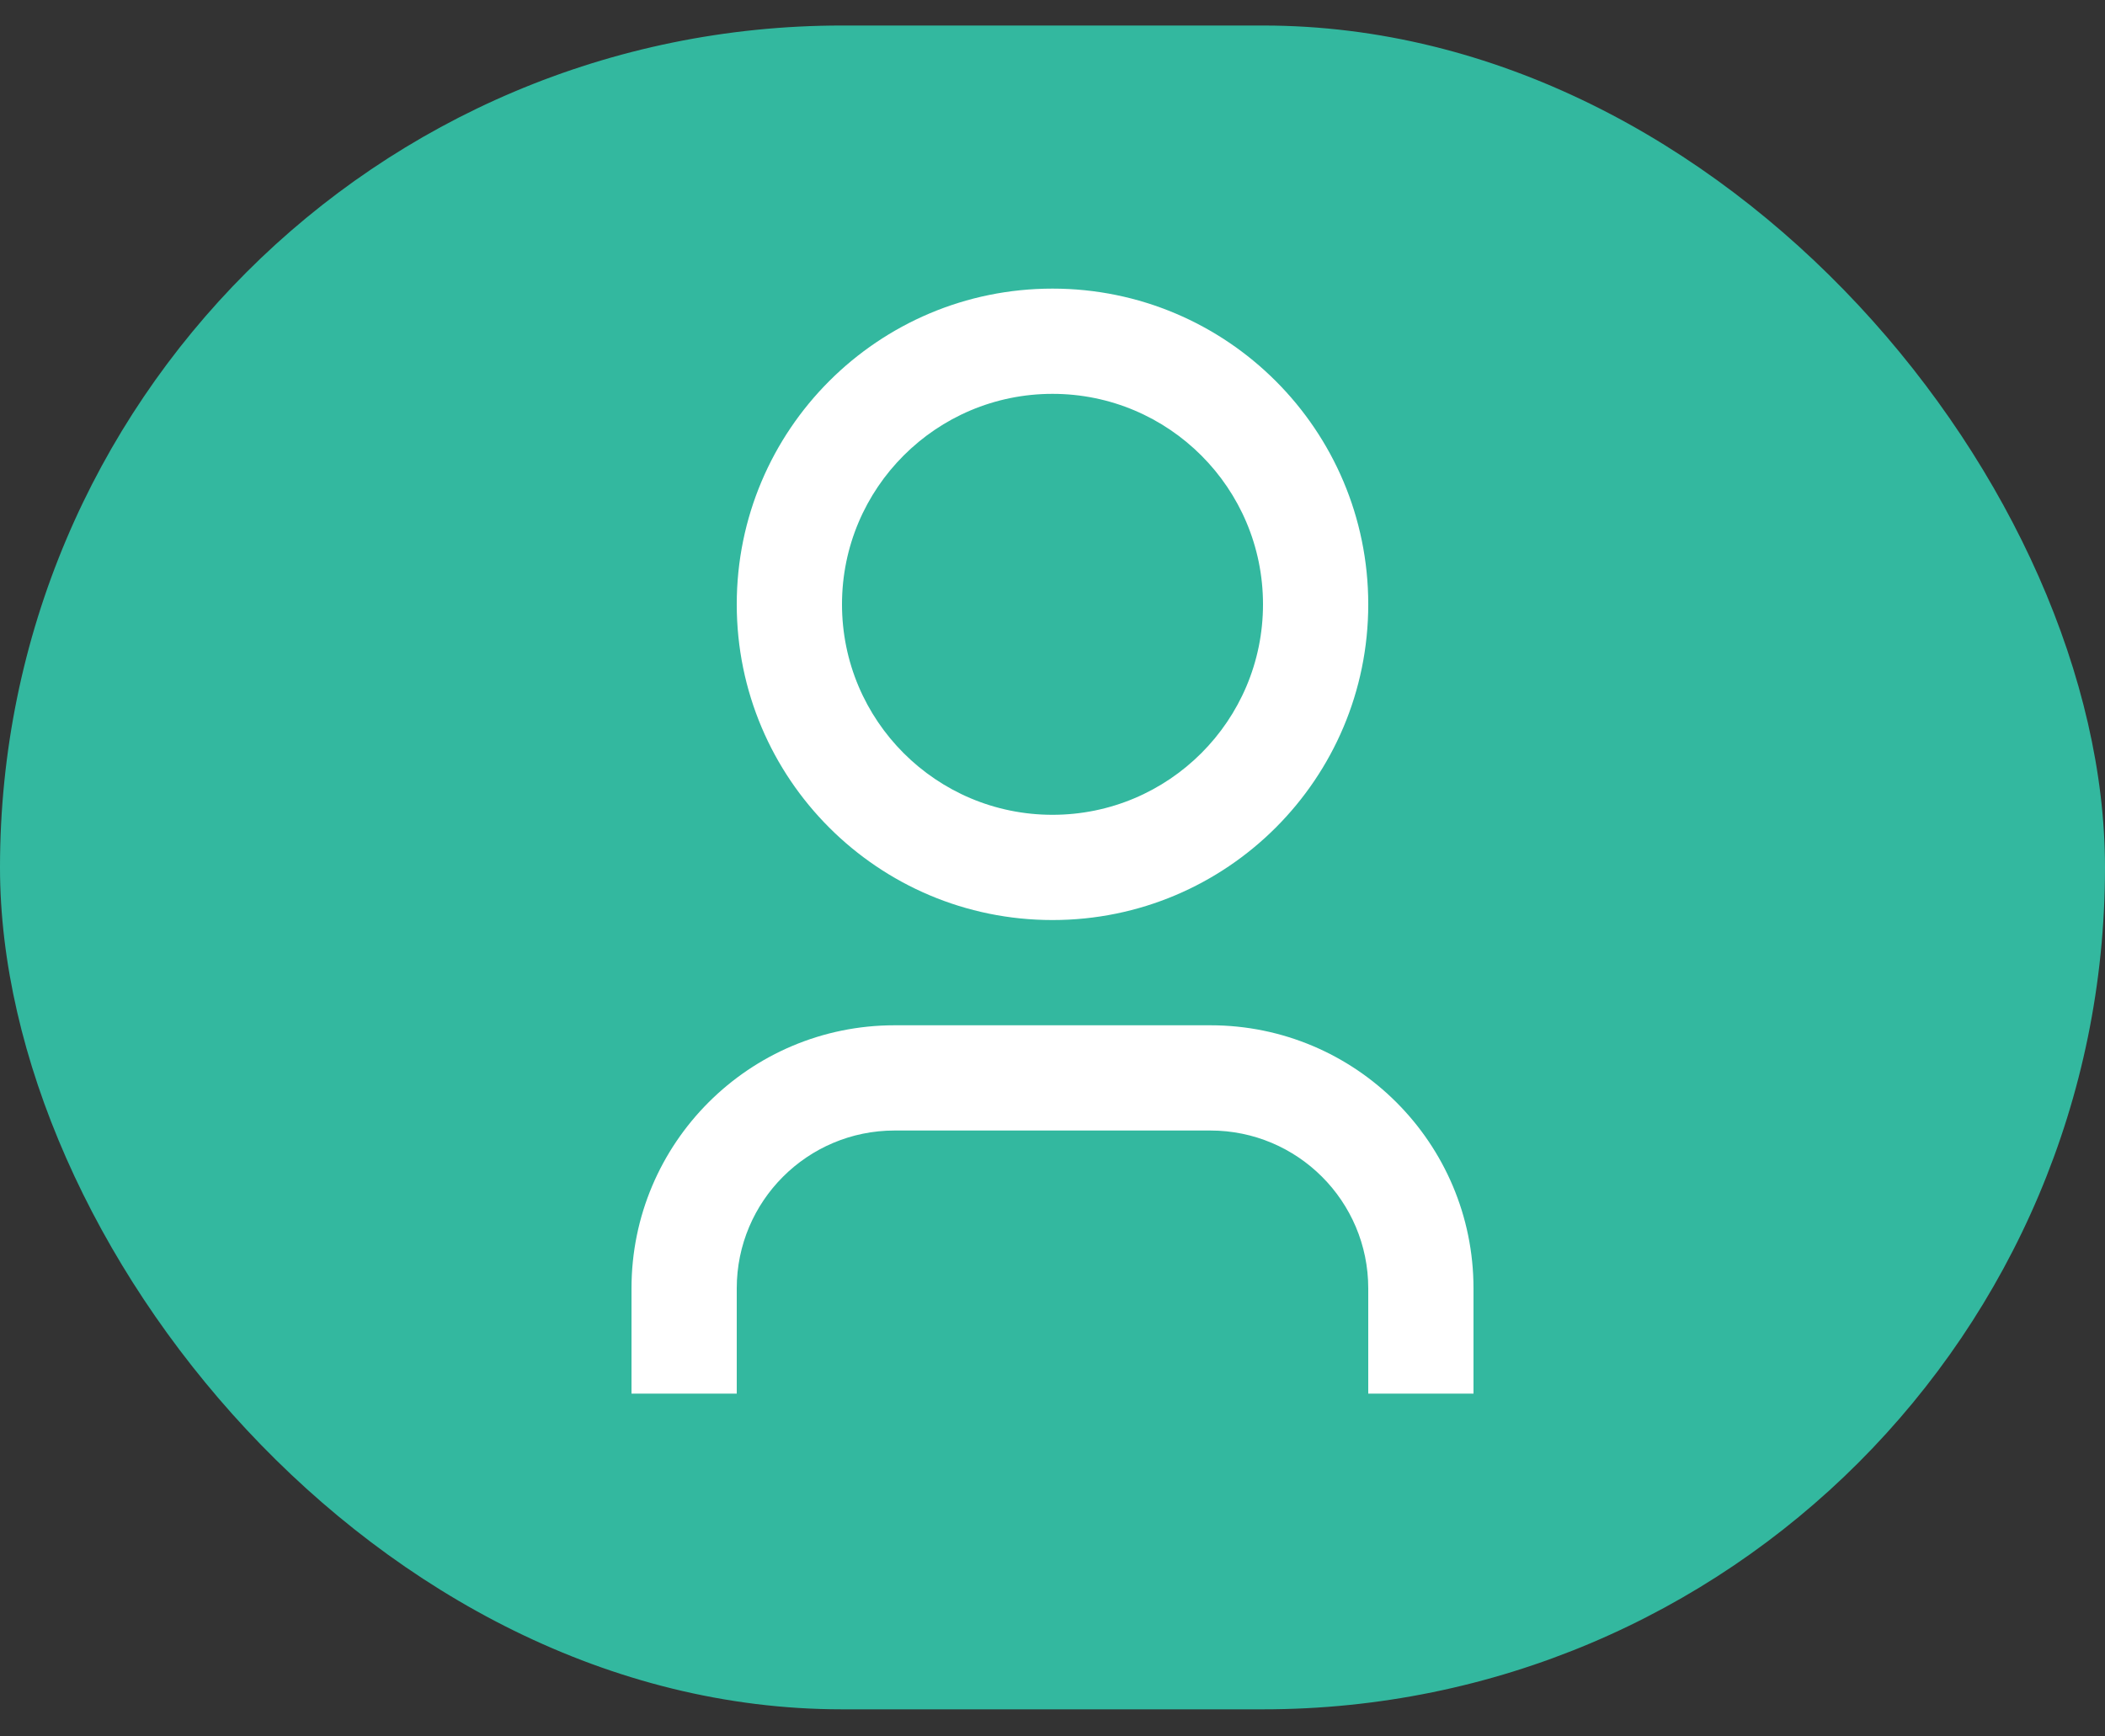
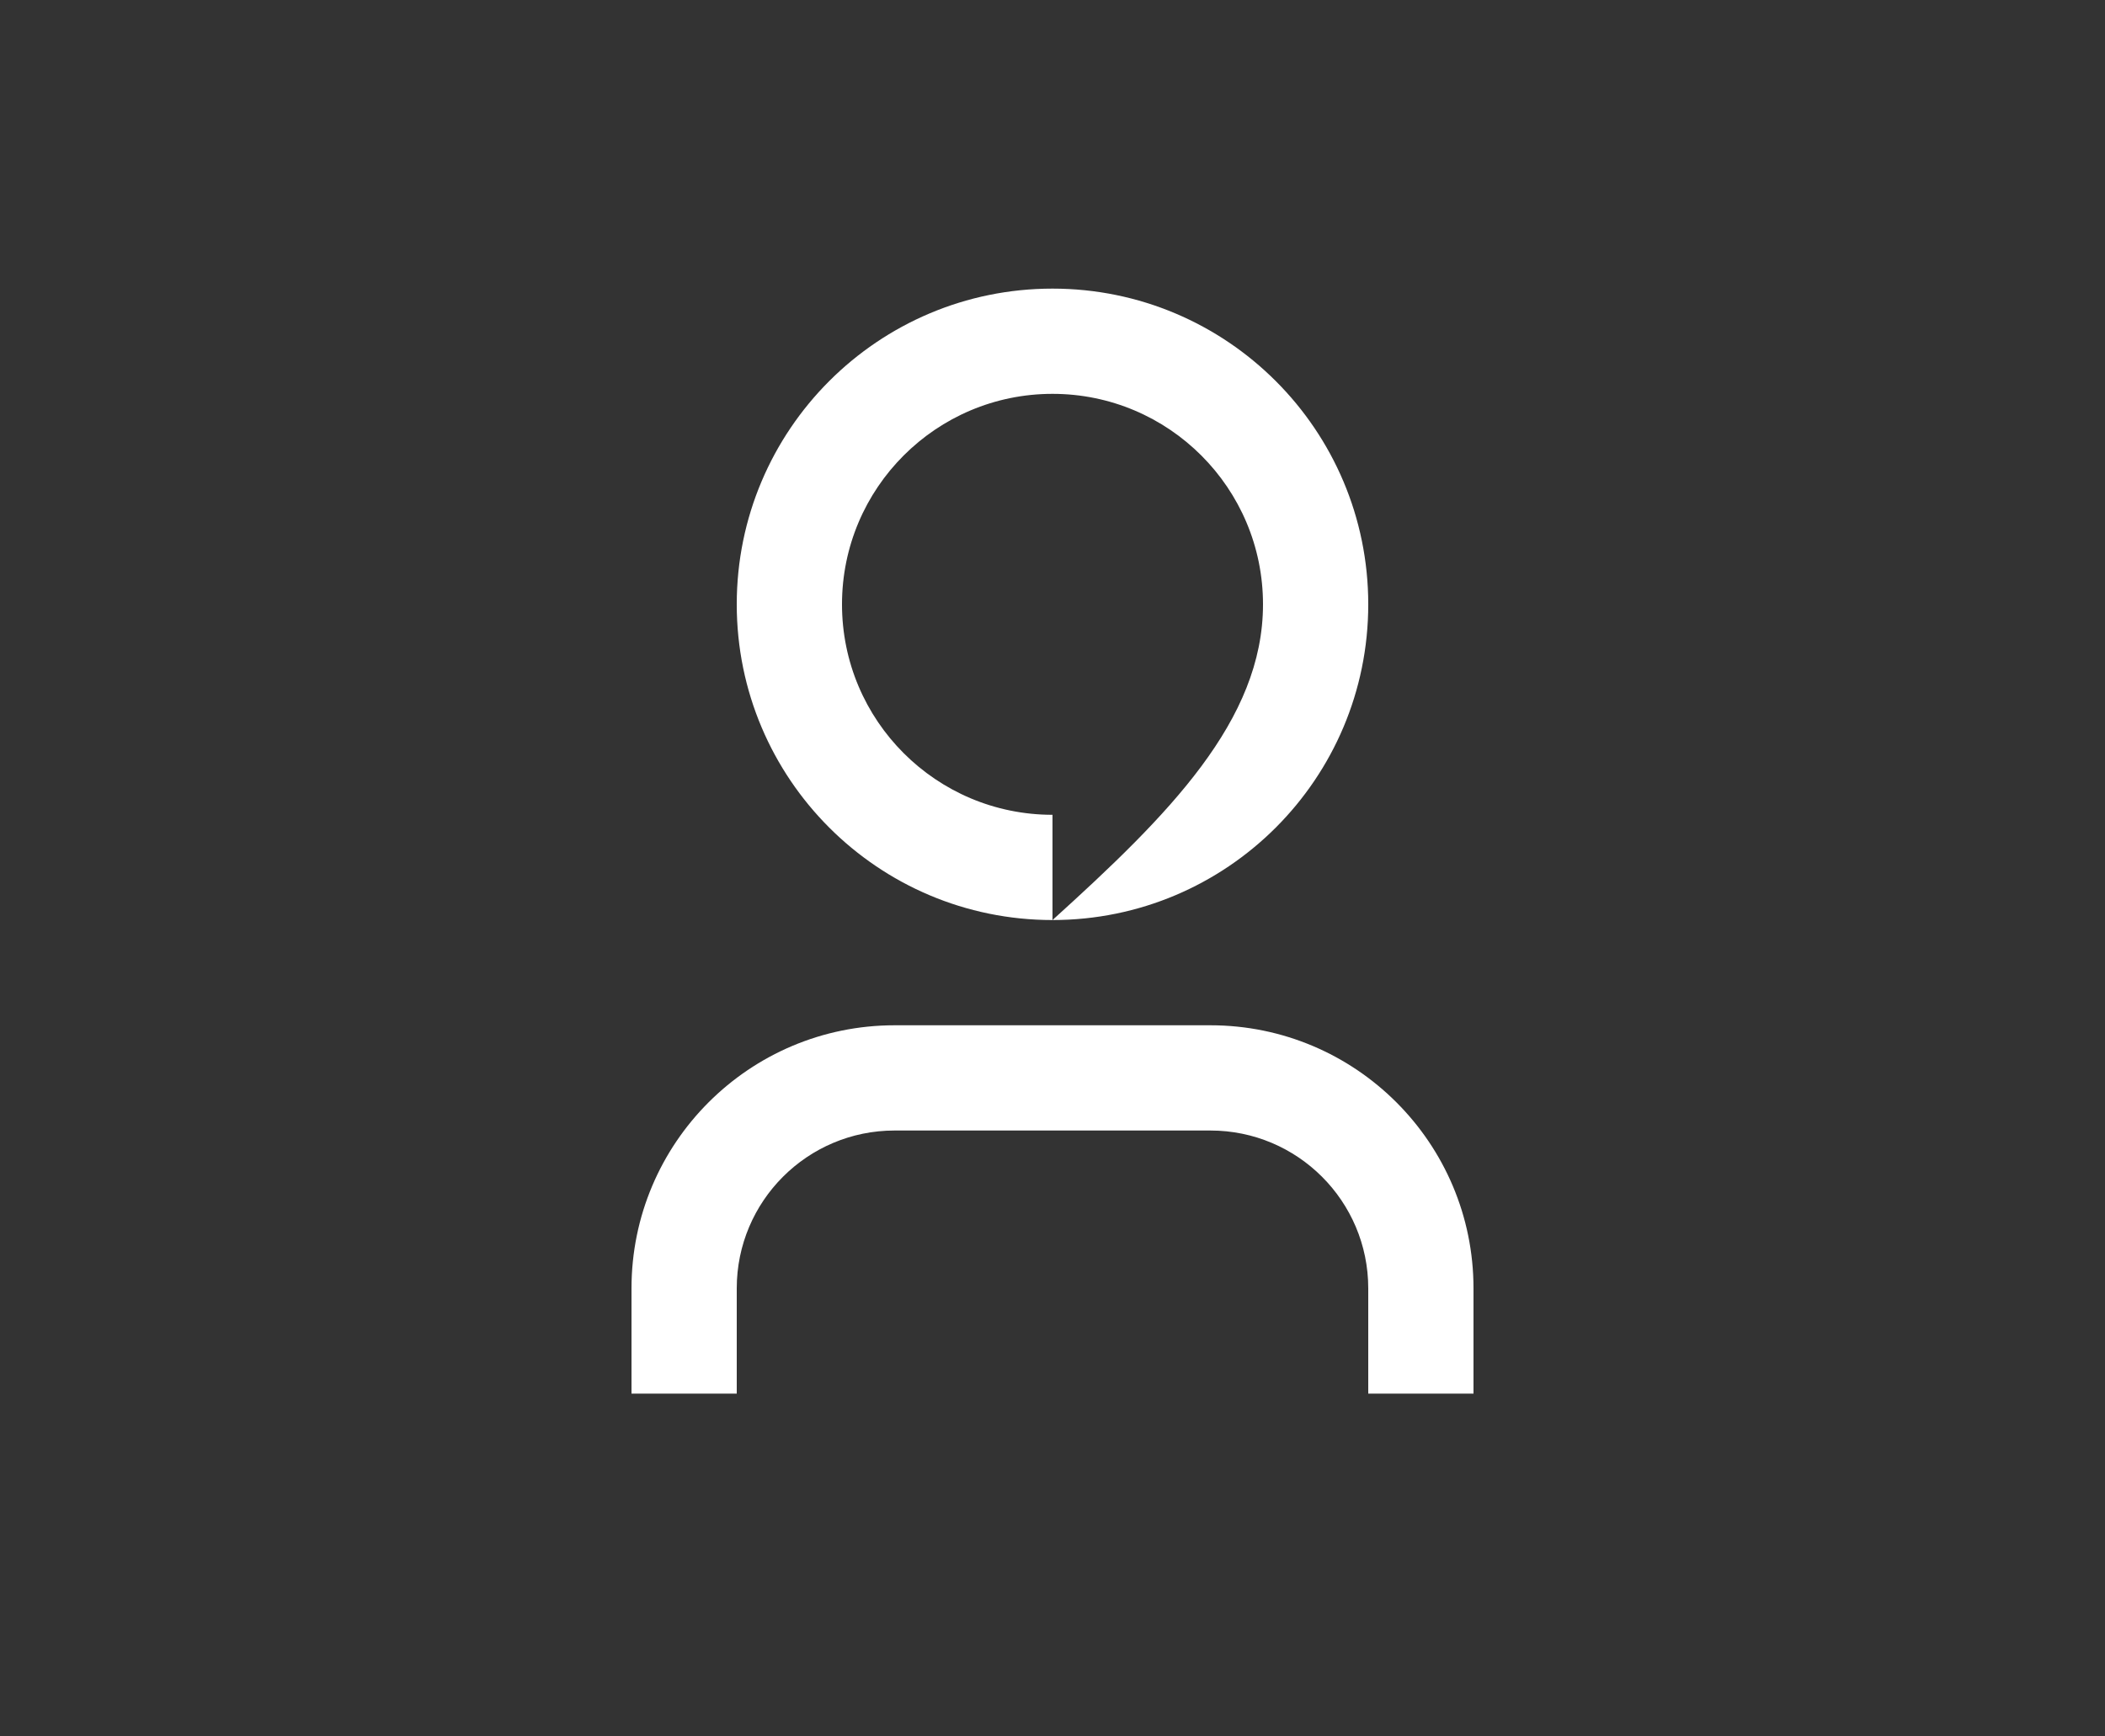
<svg xmlns="http://www.w3.org/2000/svg" width="40" height="33" viewBox="0 0 40 33" fill="none">
  <rect x="0" y="0" width="40" height="33" fill="#333333" stroke="none" />
-   <rect y="0.485" width="40" height="32" rx="16" fill="#33B89F" />
-   <path d="M28 26.485H26V24.485C26 22.828 24.657 21.485 23 21.485H17C15.343 21.485 14 22.828 14 24.485V26.485H12V24.485C12 21.724 14.239 19.485 17 19.485H23C25.761 19.485 28 21.724 28 24.485V26.485ZM20 17.485C16.686 17.485 14 14.799 14 11.485C14 8.171 16.686 5.485 20 5.485C23.314 5.485 26 8.171 26 11.485C26 14.799 23.314 17.485 20 17.485ZM20 15.485C22.209 15.485 24 13.694 24 11.485C24 9.276 22.209 7.485 20 7.485C17.791 7.485 16 9.276 16 11.485C16 13.694 17.791 15.485 20 15.485Z" fill="white" />
+   <path d="M28 26.485H26V24.485C26 22.828 24.657 21.485 23 21.485H17C15.343 21.485 14 22.828 14 24.485V26.485H12V24.485C12 21.724 14.239 19.485 17 19.485H23C25.761 19.485 28 21.724 28 24.485V26.485ZM20 17.485C16.686 17.485 14 14.799 14 11.485C14 8.171 16.686 5.485 20 5.485C23.314 5.485 26 8.171 26 11.485C26 14.799 23.314 17.485 20 17.485ZC22.209 15.485 24 13.694 24 11.485C24 9.276 22.209 7.485 20 7.485C17.791 7.485 16 9.276 16 11.485C16 13.694 17.791 15.485 20 15.485Z" fill="white" />
</svg>